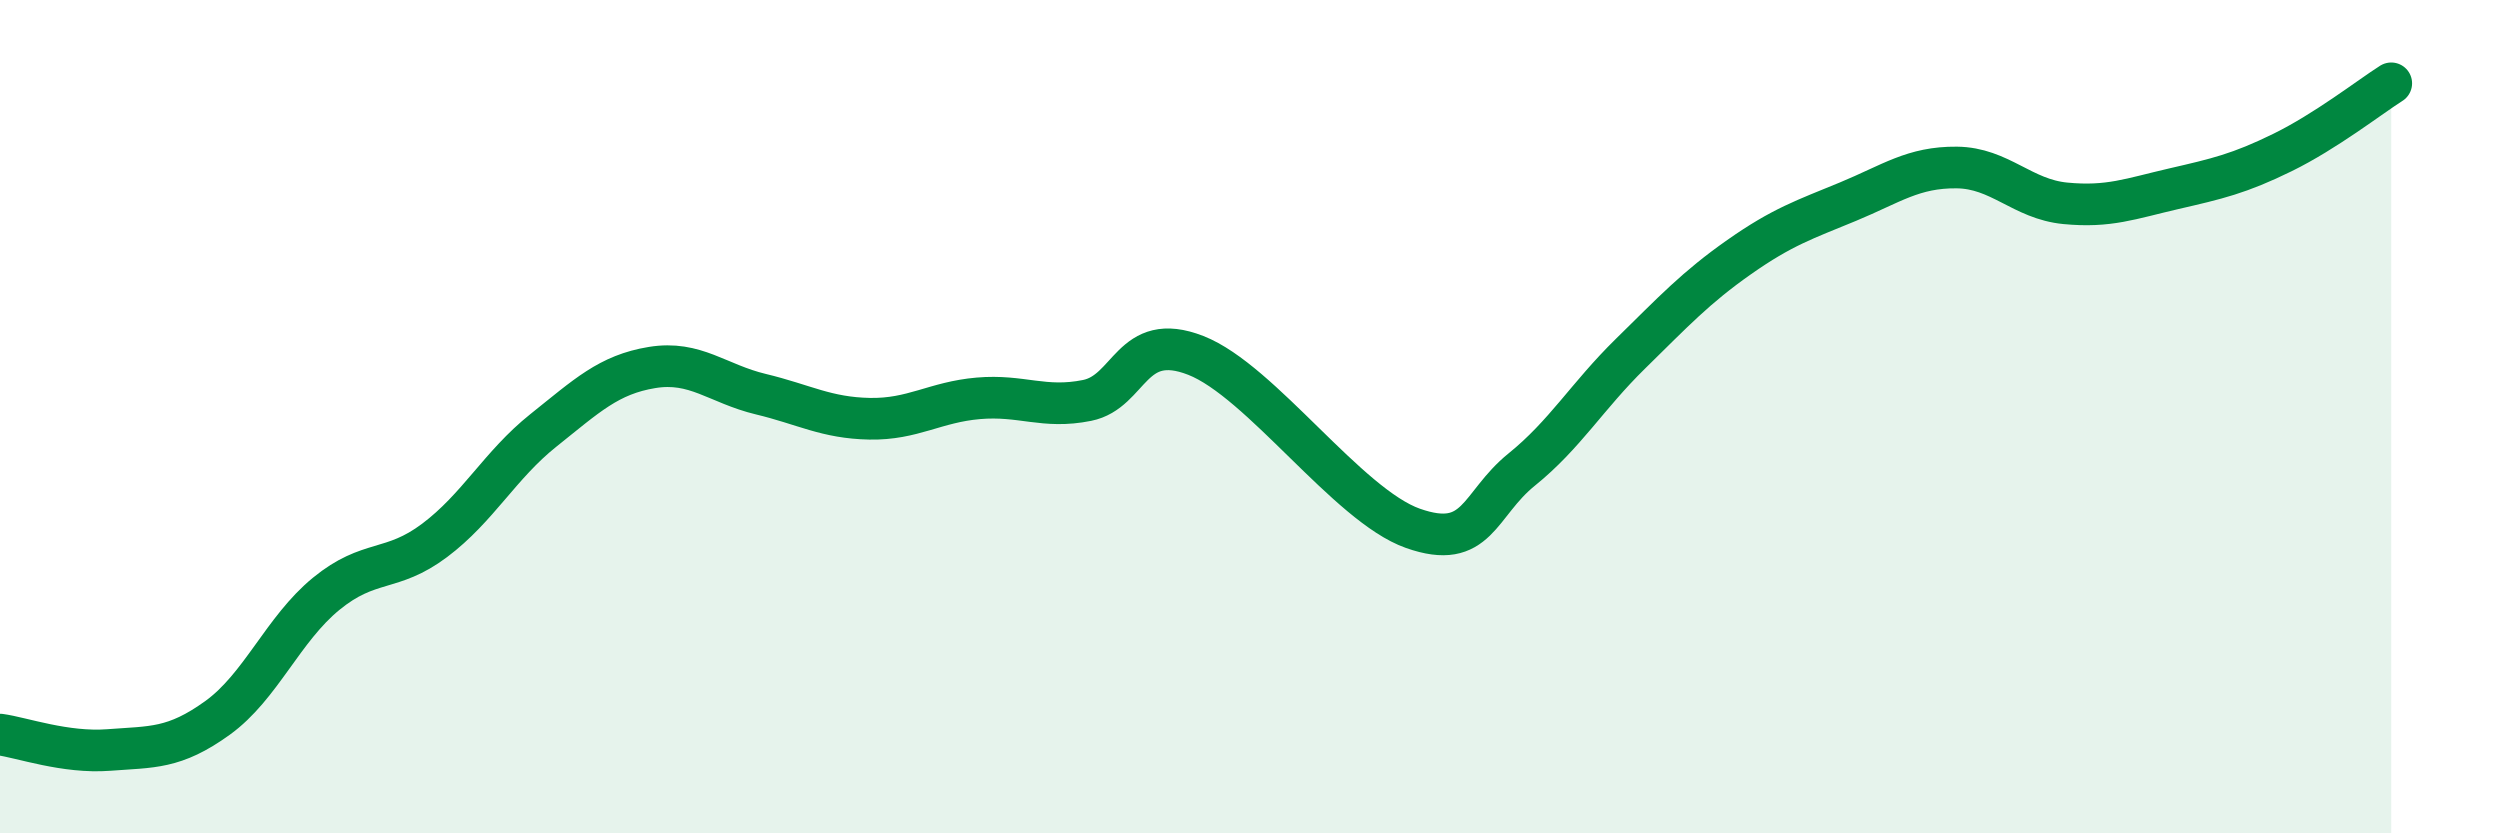
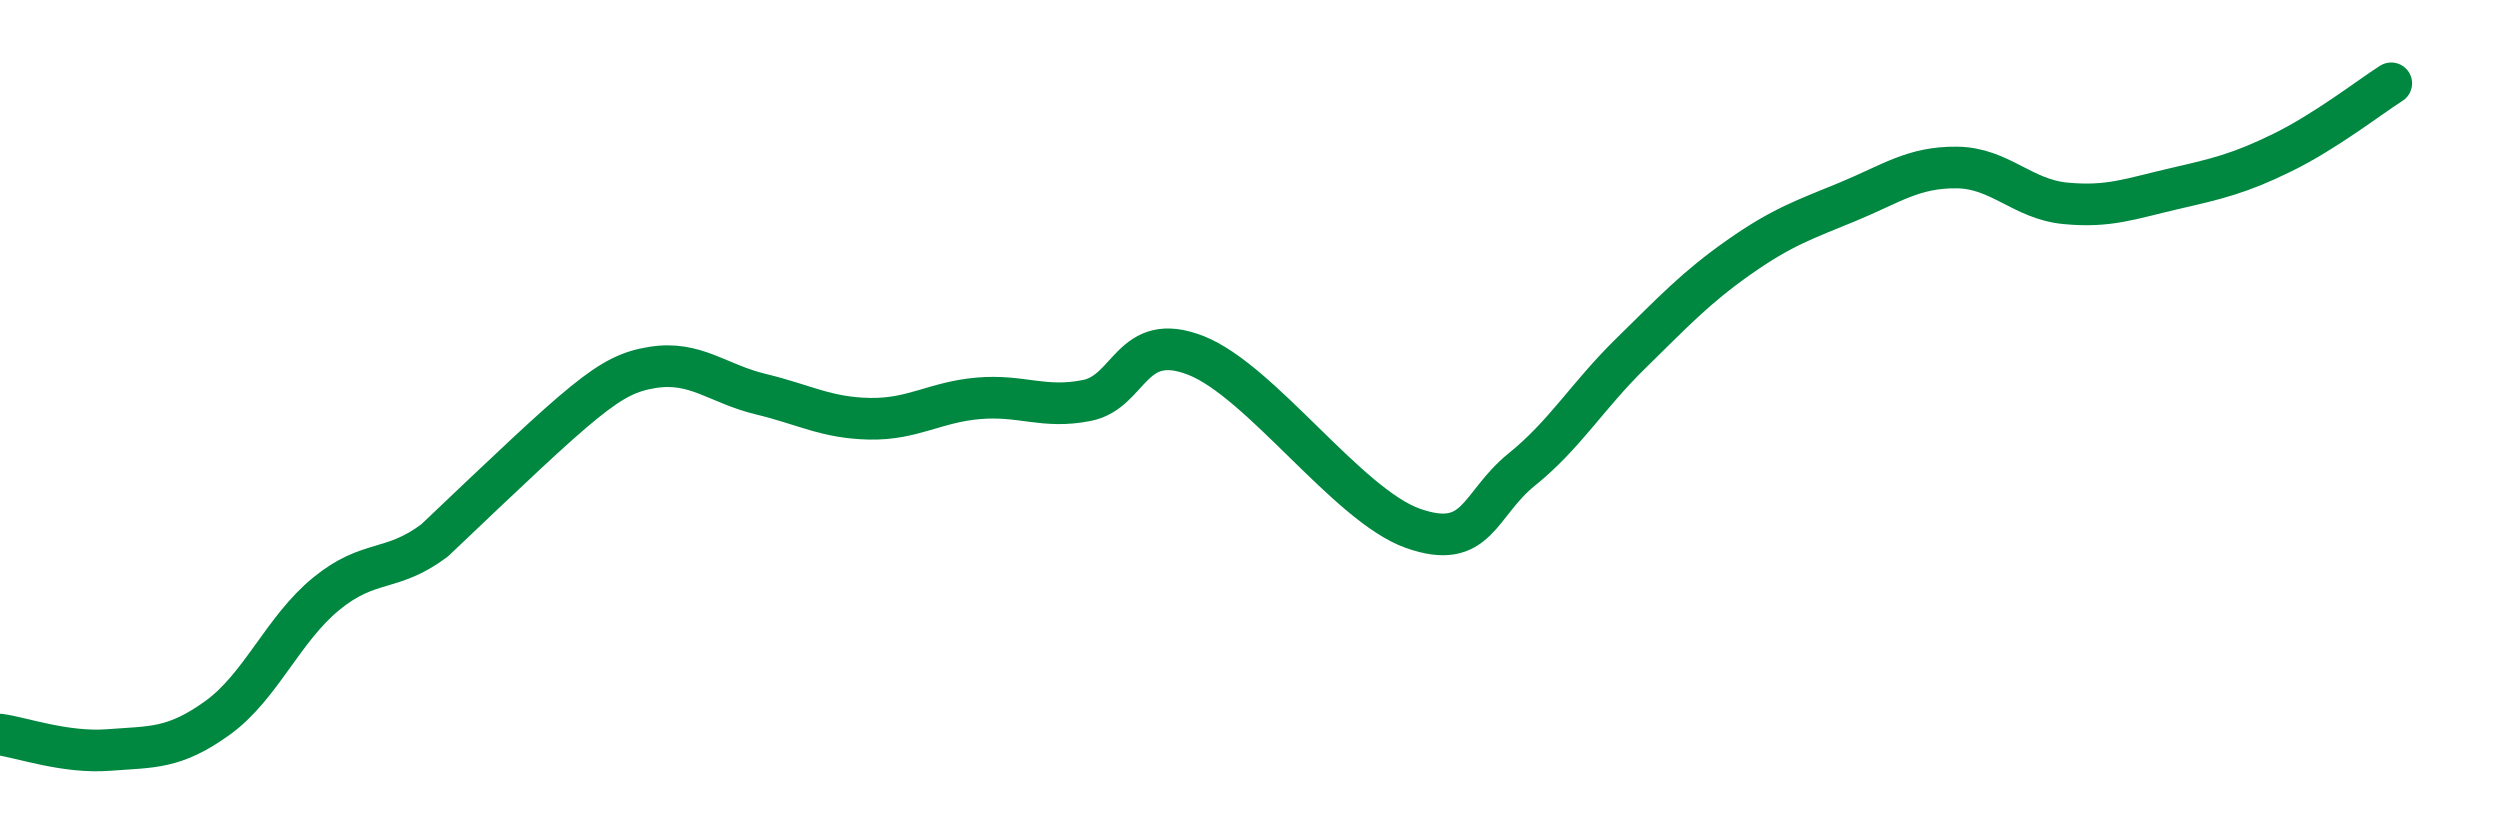
<svg xmlns="http://www.w3.org/2000/svg" width="60" height="20" viewBox="0 0 60 20">
-   <path d="M 0,17.63 C 0.52,17.7 1.57,18.08 2.61,18 C 3.65,17.92 4.18,17.98 5.22,17.23 C 6.26,16.48 6.79,15.1 7.83,14.25 C 8.87,13.4 9.39,13.75 10.43,12.97 C 11.47,12.19 12,11.16 13.04,10.33 C 14.08,9.5 14.61,8.99 15.65,8.82 C 16.69,8.65 17.22,9.21 18.26,9.46 C 19.3,9.71 19.83,10.03 20.87,10.05 C 21.91,10.07 22.44,9.65 23.48,9.56 C 24.52,9.47 25.05,9.82 26.09,9.61 C 27.13,9.4 27.14,7.92 28.7,8.53 C 30.26,9.14 32.35,12.13 33.91,12.68 C 35.47,13.23 35.48,12.11 36.52,11.27 C 37.56,10.43 38.09,9.51 39.13,8.49 C 40.17,7.47 40.7,6.9 41.74,6.17 C 42.78,5.44 43.31,5.27 44.35,4.84 C 45.39,4.41 45.92,4.01 46.96,4.02 C 48,4.03 48.53,4.78 49.57,4.88 C 50.61,4.98 51.13,4.77 52.17,4.53 C 53.21,4.29 53.74,4.17 54.78,3.66 C 55.82,3.15 56.87,2.33 57.39,2L57.39 20L0 20Z" fill="#008740" opacity="0.1" stroke-linecap="round" stroke-linejoin="round" />
-   <path d="M 0,17.63 C 0.52,17.7 1.57,18.08 2.61,18 C 3.65,17.92 4.18,17.98 5.22,17.23 C 6.26,16.48 6.79,15.1 7.83,14.25 C 8.87,13.4 9.39,13.75 10.43,12.97 C 11.47,12.19 12,11.16 13.04,10.33 C 14.08,9.5 14.61,8.99 15.65,8.82 C 16.69,8.65 17.22,9.21 18.26,9.46 C 19.3,9.71 19.83,10.03 20.87,10.05 C 21.91,10.07 22.44,9.65 23.48,9.56 C 24.52,9.47 25.05,9.82 26.09,9.61 C 27.13,9.4 27.14,7.92 28.7,8.53 C 30.26,9.14 32.35,12.13 33.91,12.68 C 35.47,13.23 35.48,12.11 36.52,11.27 C 37.56,10.43 38.09,9.51 39.13,8.49 C 40.17,7.47 40.7,6.9 41.74,6.17 C 42.78,5.44 43.31,5.27 44.35,4.84 C 45.39,4.41 45.92,4.01 46.96,4.02 C 48,4.03 48.53,4.78 49.57,4.88 C 50.61,4.98 51.13,4.77 52.17,4.53 C 53.21,4.29 53.74,4.17 54.78,3.66 C 55.82,3.15 56.87,2.33 57.39,2" stroke="#008740" stroke-width="1" fill="none" stroke-linecap="round" stroke-linejoin="round" />
+   <path d="M 0,17.63 C 0.52,17.7 1.57,18.08 2.61,18 C 3.65,17.92 4.18,17.98 5.22,17.23 C 6.26,16.48 6.79,15.1 7.83,14.25 C 8.87,13.4 9.39,13.75 10.43,12.97 C 14.08,9.5 14.61,8.99 15.65,8.82 C 16.69,8.65 17.22,9.21 18.26,9.46 C 19.3,9.71 19.83,10.03 20.87,10.05 C 21.91,10.07 22.44,9.65 23.48,9.56 C 24.52,9.47 25.05,9.82 26.09,9.61 C 27.13,9.4 27.14,7.92 28.7,8.53 C 30.26,9.14 32.35,12.13 33.91,12.68 C 35.47,13.23 35.48,12.11 36.52,11.27 C 37.56,10.43 38.09,9.51 39.13,8.49 C 40.17,7.47 40.7,6.9 41.74,6.17 C 42.78,5.44 43.31,5.27 44.35,4.84 C 45.39,4.41 45.92,4.01 46.96,4.02 C 48,4.03 48.53,4.78 49.57,4.88 C 50.61,4.98 51.13,4.77 52.17,4.53 C 53.21,4.29 53.74,4.17 54.78,3.66 C 55.82,3.15 56.87,2.33 57.39,2" stroke="#008740" stroke-width="1" fill="none" stroke-linecap="round" stroke-linejoin="round" />
</svg>